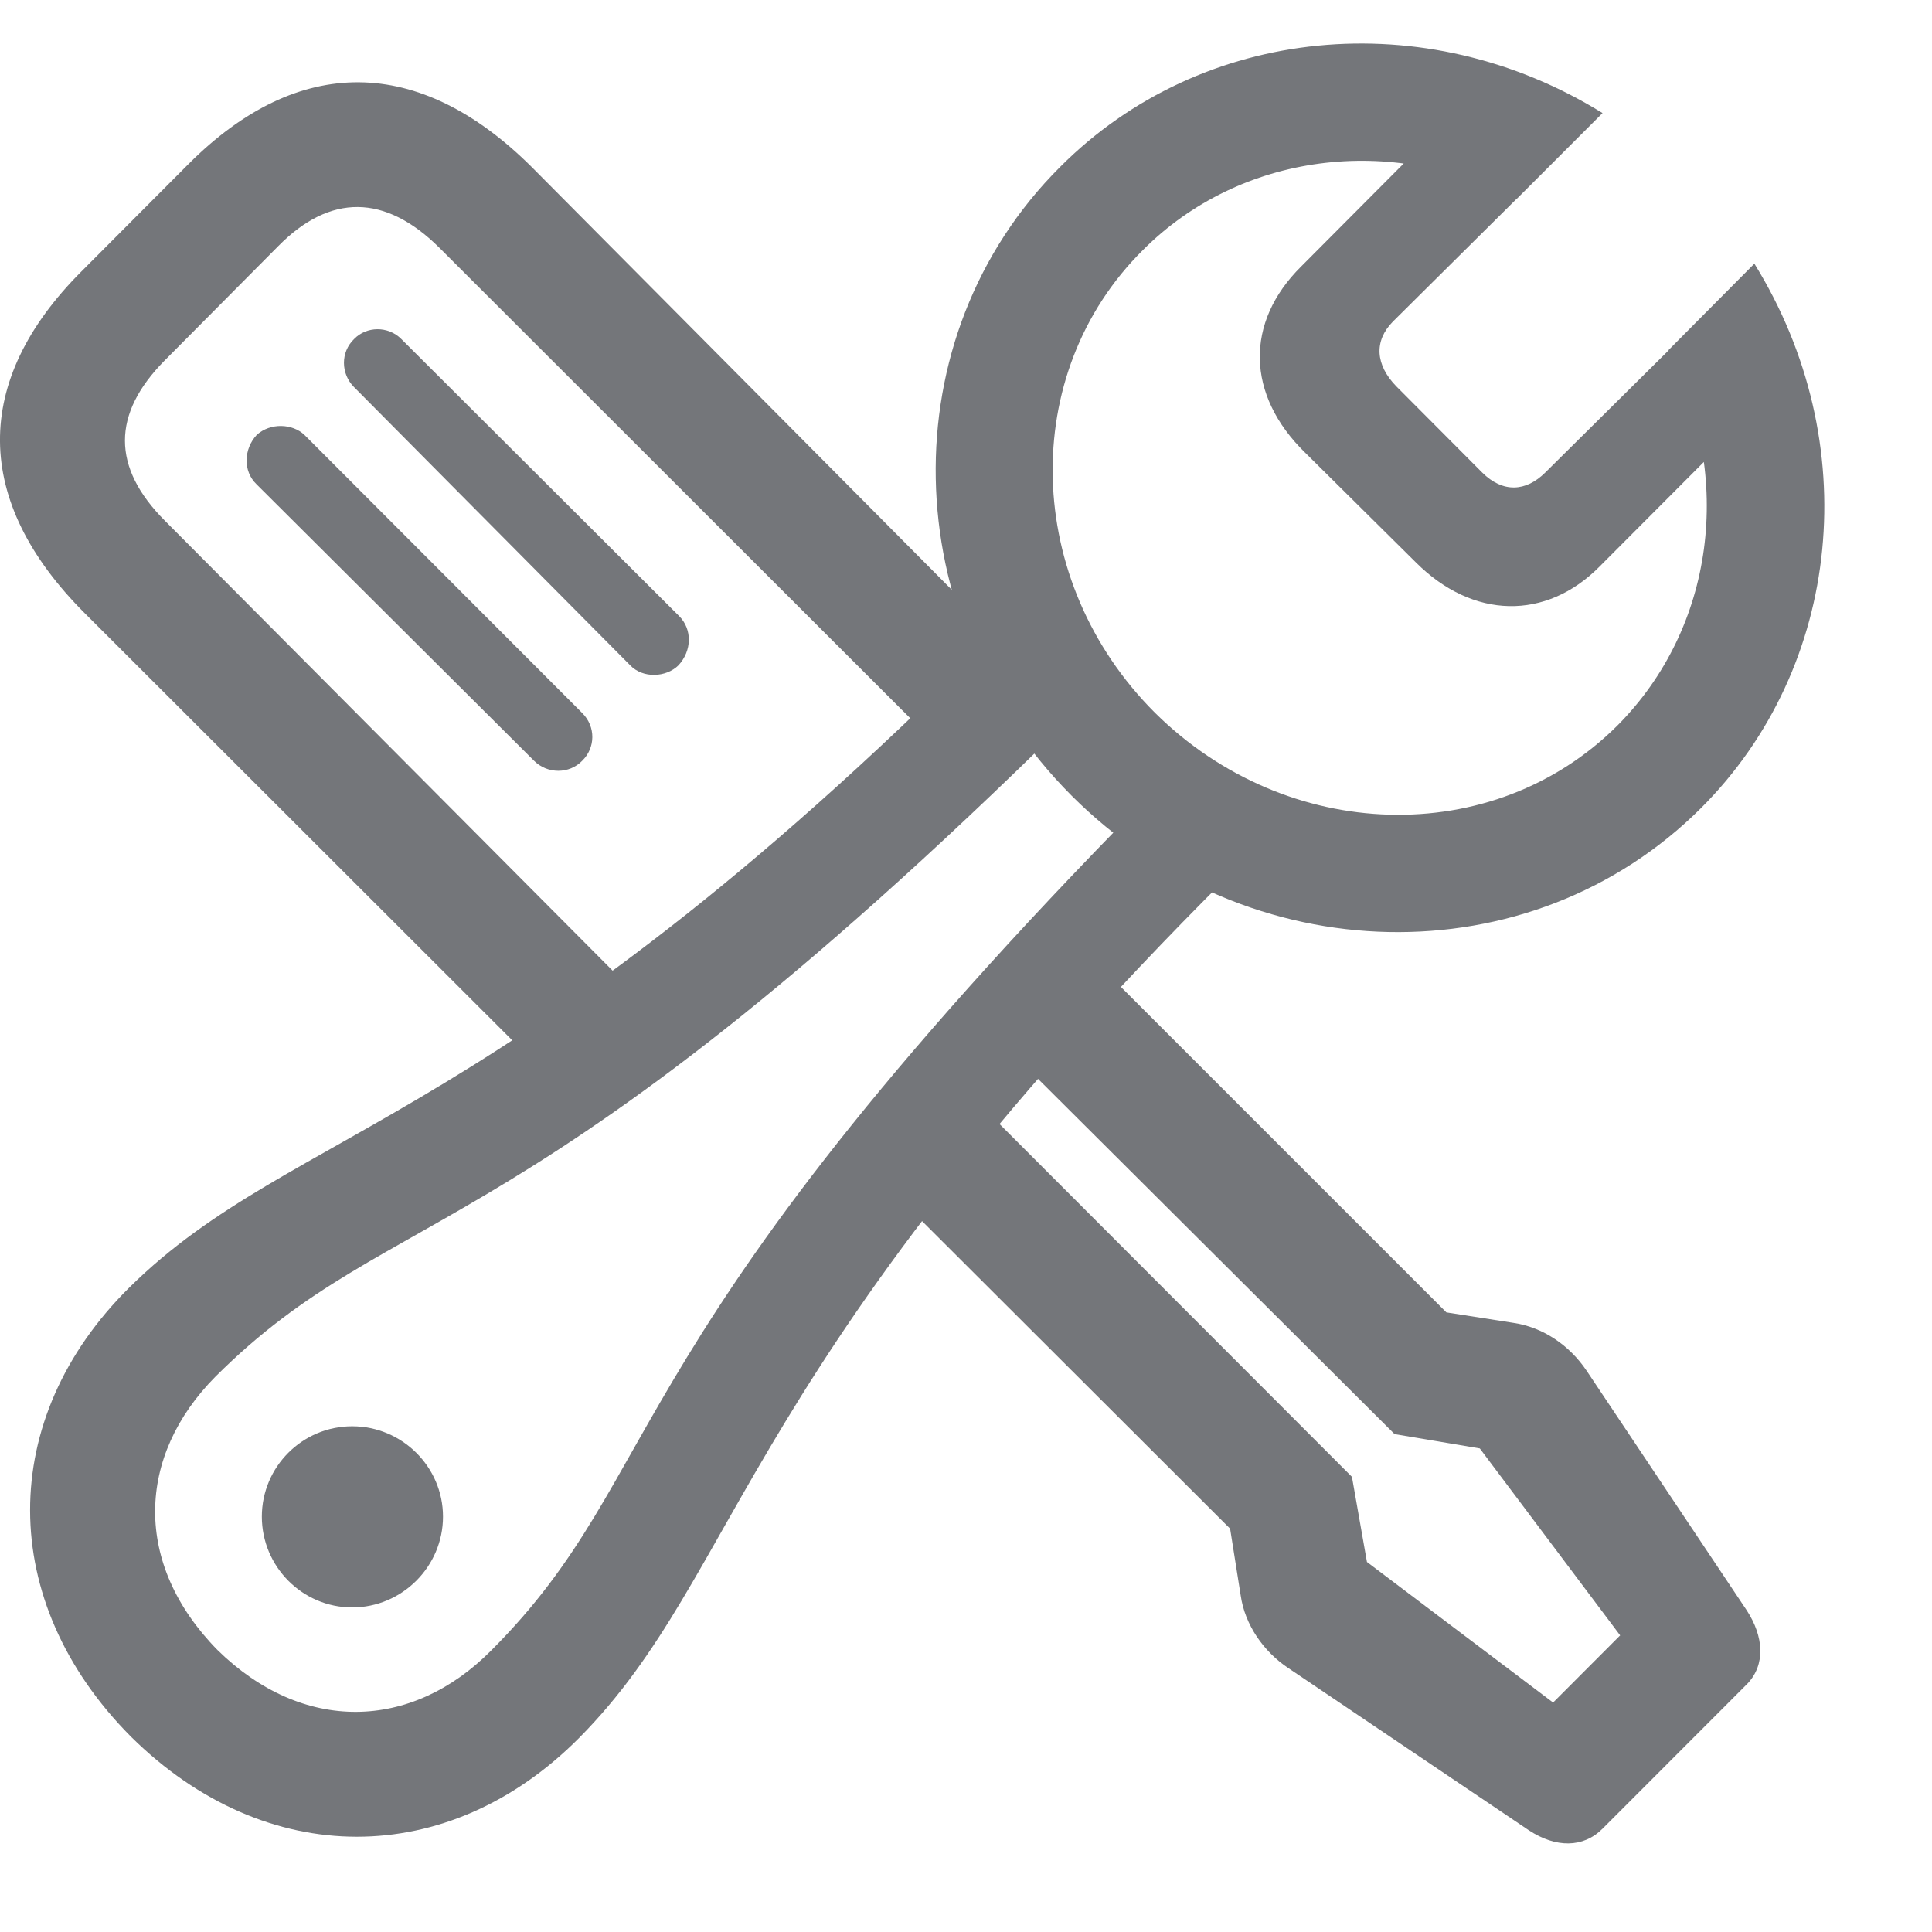
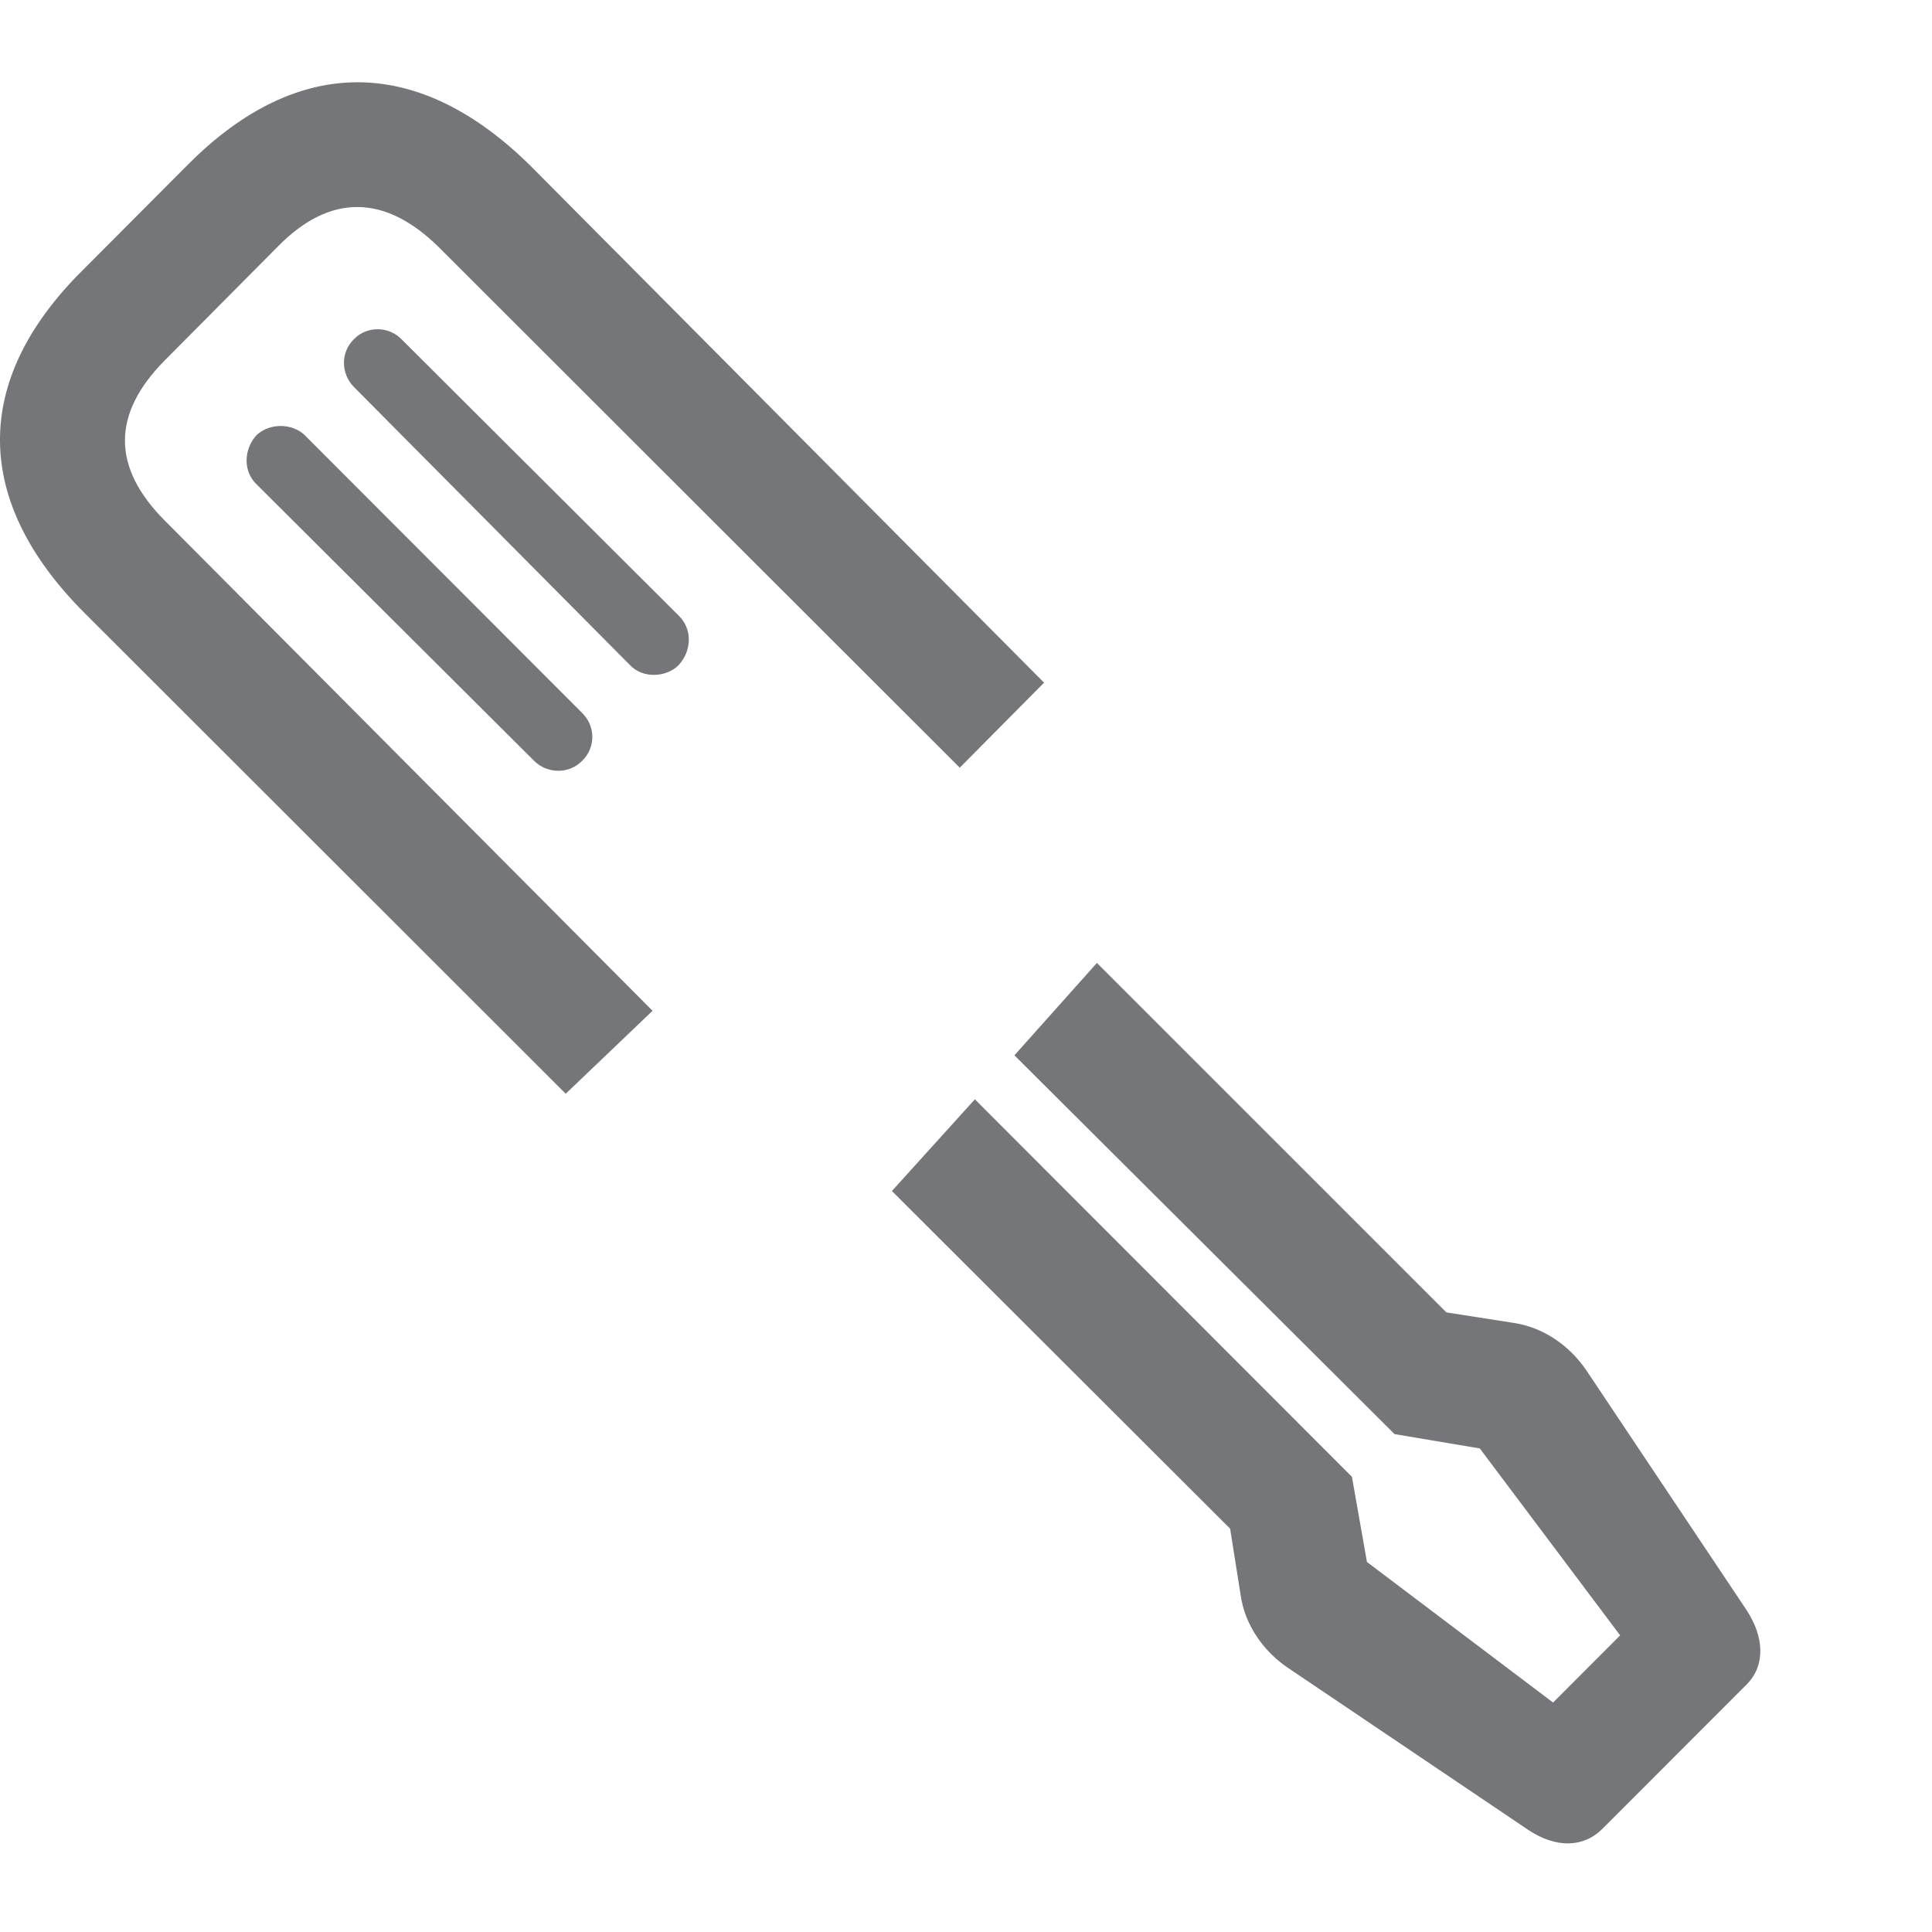
<svg xmlns="http://www.w3.org/2000/svg" width="17" height="17" viewBox="0 0 17 17" fill="none">
  <path d="M4.978 9.624L5.742 8.894L1.454 4.585C0.979 4.111 0.986 3.641 1.447 3.174L2.45 2.164C2.906 1.703 3.388 1.708 3.862 2.176L8.445 6.755L9.187 6.007L4.677 1.468C3.686 0.483 2.625 0.478 1.661 1.441L0.718 2.387C-0.246 3.35 -0.242 4.408 0.745 5.395L4.978 9.624ZM4.698 6.693C4.818 6.813 5.01 6.811 5.123 6.694C5.239 6.581 5.244 6.395 5.124 6.275L2.68 3.828C2.574 3.726 2.379 3.718 2.259 3.827C2.144 3.951 2.137 4.146 2.257 4.261L4.698 6.693ZM5.544 5.853C5.658 5.973 5.862 5.96 5.969 5.855C6.09 5.725 6.091 5.537 5.977 5.422L3.531 2.983C3.414 2.866 3.225 2.871 3.117 2.982C2.994 3.099 3 3.289 3.113 3.404L5.544 5.853ZM14.101 16.091L15.374 14.817C15.537 14.648 15.52 14.4 15.37 14.17L13.96 12.06C13.808 11.835 13.575 11.678 13.316 11.64L12.727 11.548L9.652 8.473L8.926 9.286L12.271 12.619L13.021 12.745L14.256 14.39L13.666 14.981L12.028 13.744L11.896 12.995L8.578 9.673L7.848 10.48L10.824 13.451L10.917 14.038C10.954 14.298 11.119 14.533 11.335 14.677L13.454 16.106C13.69 16.26 13.93 16.262 14.101 16.091Z" fill="#74767A" />
-   <path d="M1.152 15.281C2.341 16.457 3.945 16.45 5.096 15.292C6.547 13.829 6.512 11.932 11.007 7.512L10.307 6.808C5.337 11.795 5.913 12.931 4.321 14.524C3.618 15.232 2.664 15.255 1.913 14.518C1.17 13.761 1.2 12.814 1.897 12.112C3.501 10.514 4.635 11.094 9.617 6.123L8.92 5.423C4.471 9.946 2.602 9.883 1.138 11.329C-0.025 12.48 -0.032 14.089 1.152 15.281ZM3.099 14.144C3.538 14.144 3.898 13.784 3.898 13.345C3.898 12.907 3.538 12.55 3.099 12.55C2.66 12.55 2.304 12.907 2.304 13.345C2.304 13.784 2.66 14.144 3.099 14.144ZM9.428 7C10.982 8.555 13.463 8.611 14.968 7.11C16.213 5.866 16.409 3.889 15.437 2.32L14.682 3.08C15.258 4.202 15.085 5.525 14.234 6.382C13.139 7.476 11.323 7.422 10.162 6.271C9.004 5.114 8.958 3.288 10.058 2.199C10.909 1.347 12.247 1.174 13.341 1.755L14.101 0.995C12.543 0.03 10.572 0.22 9.328 1.469C7.828 2.964 7.877 5.444 9.428 7ZM11.483 3.982L12.46 4.95C12.96 5.449 13.604 5.462 14.077 4.983L15.517 3.539L14.87 2.897L13.597 4.158C13.426 4.328 13.224 4.338 13.043 4.159L12.286 3.399C12.103 3.211 12.087 3.001 12.257 2.829L13.54 1.556L12.878 0.91L11.449 2.345C10.952 2.837 10.965 3.476 11.483 3.982Z" fill="#74767A" />
</svg>